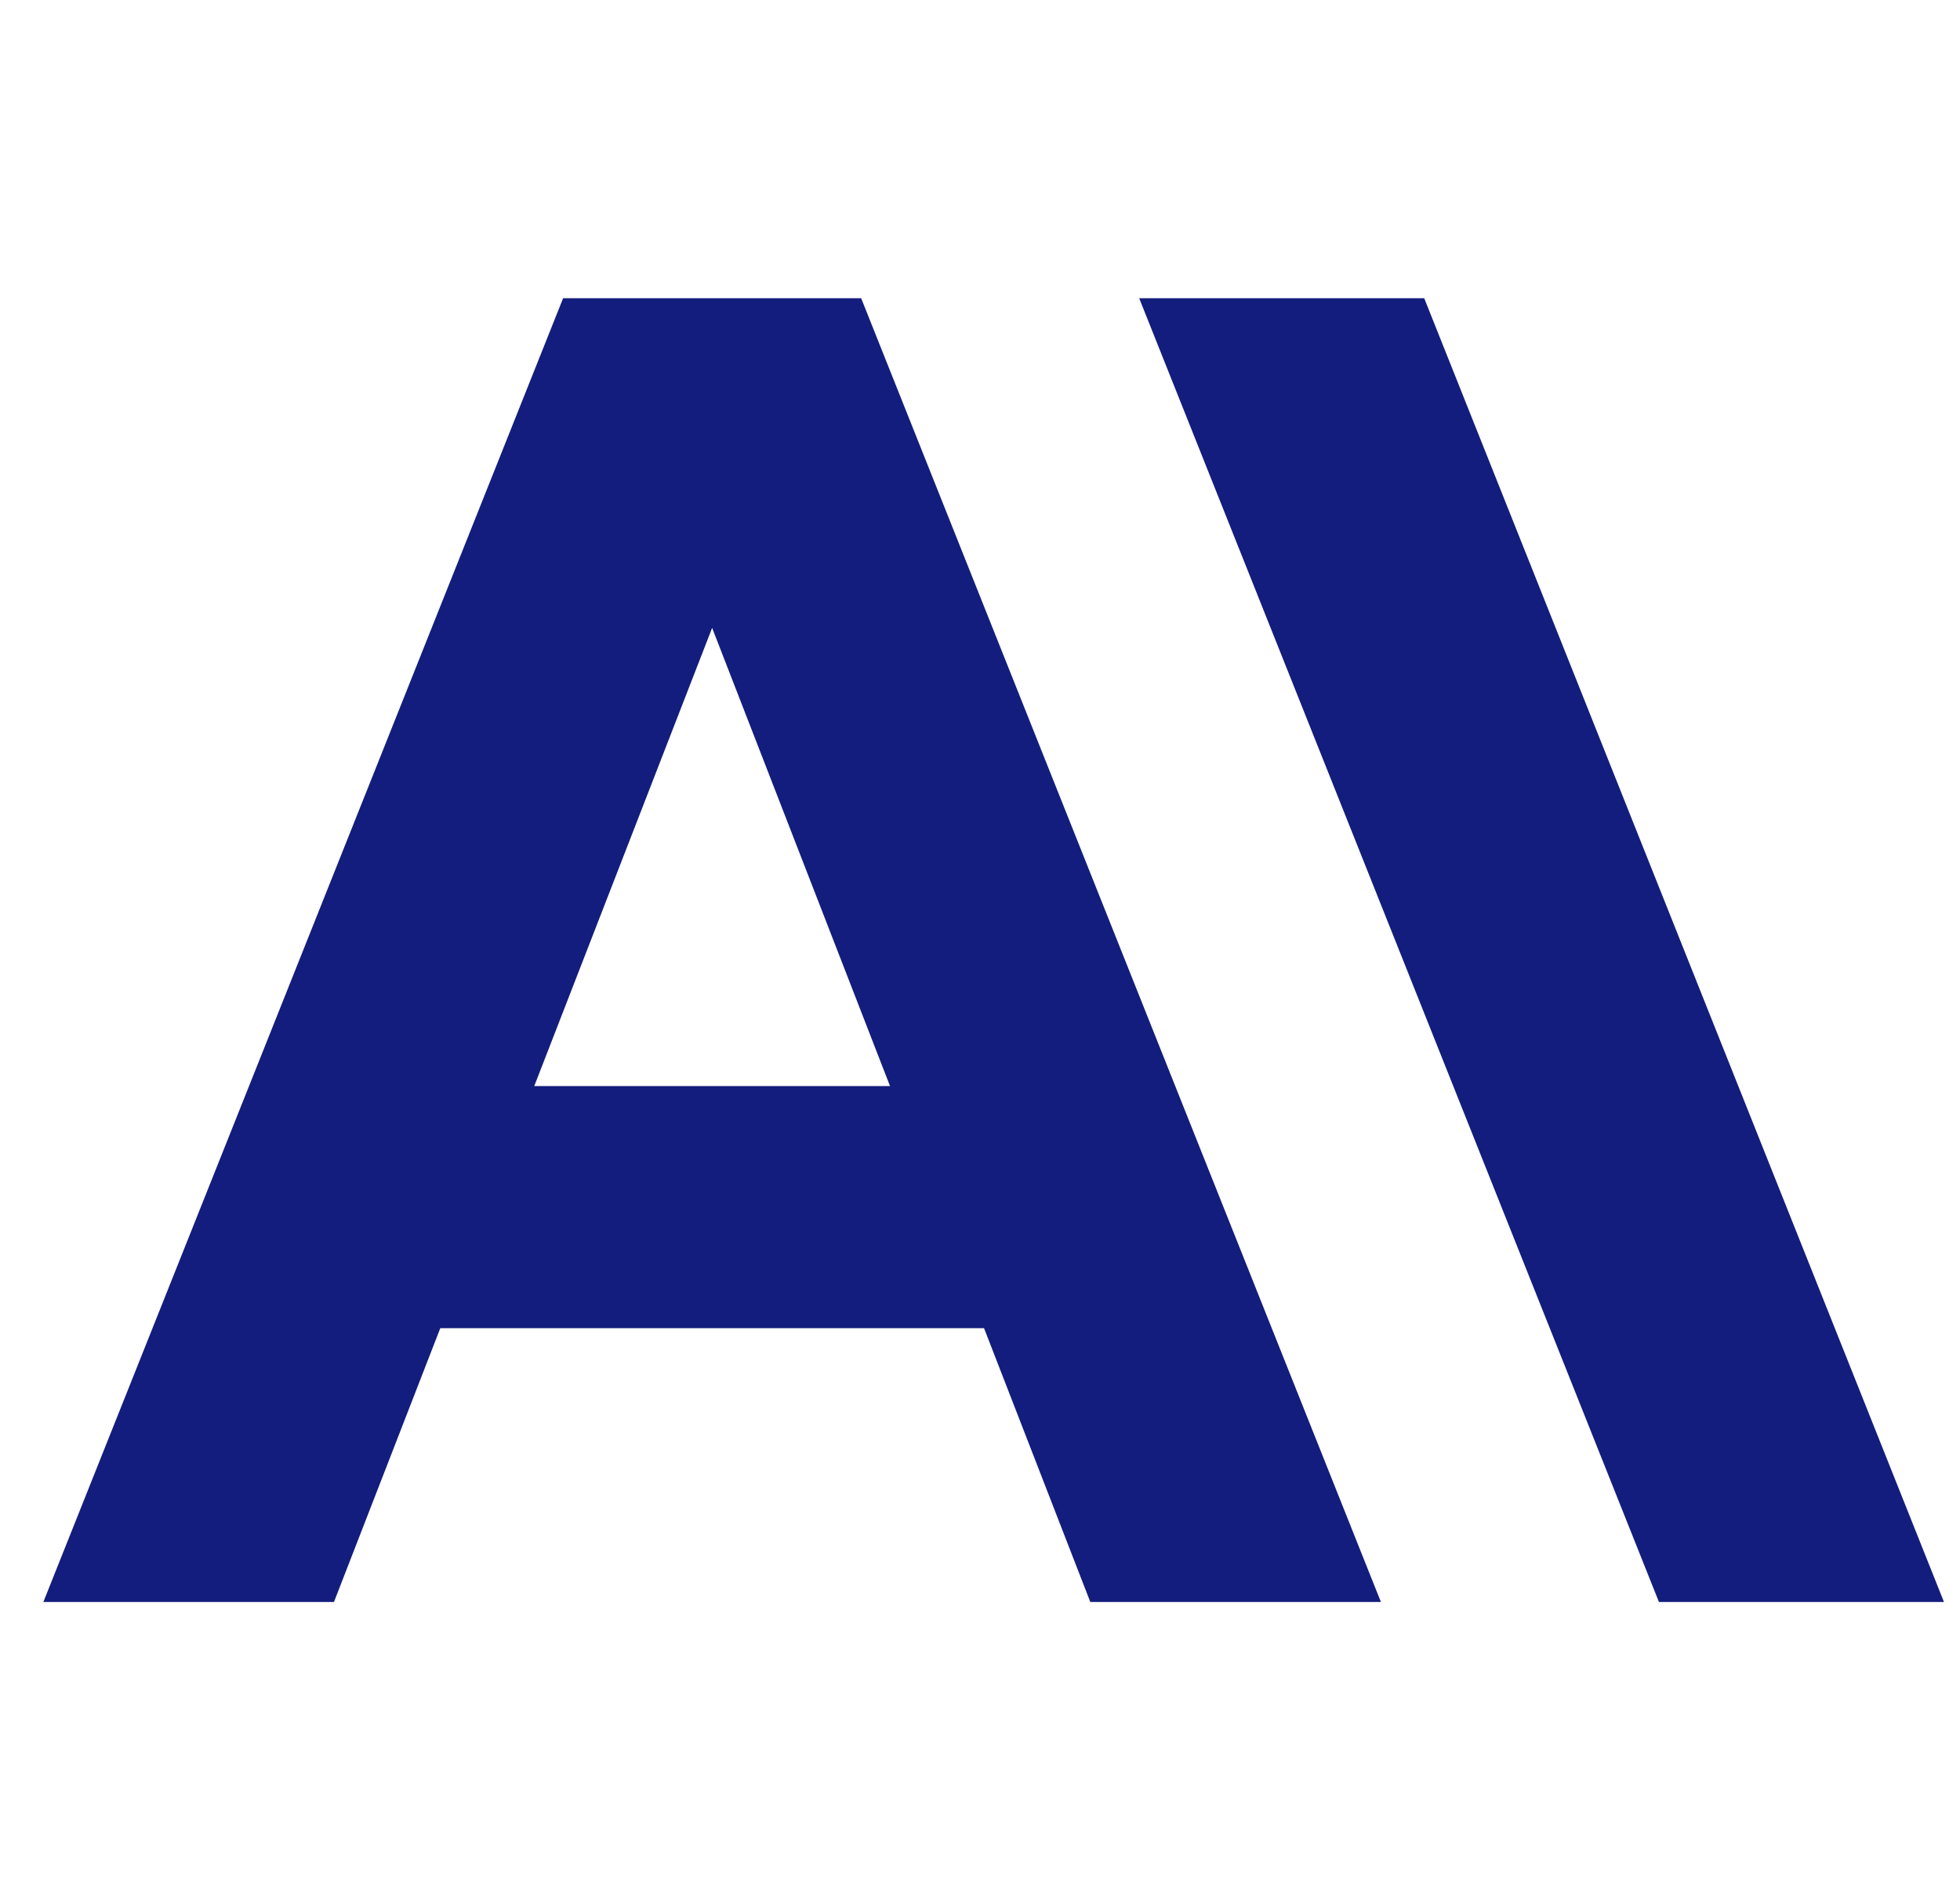
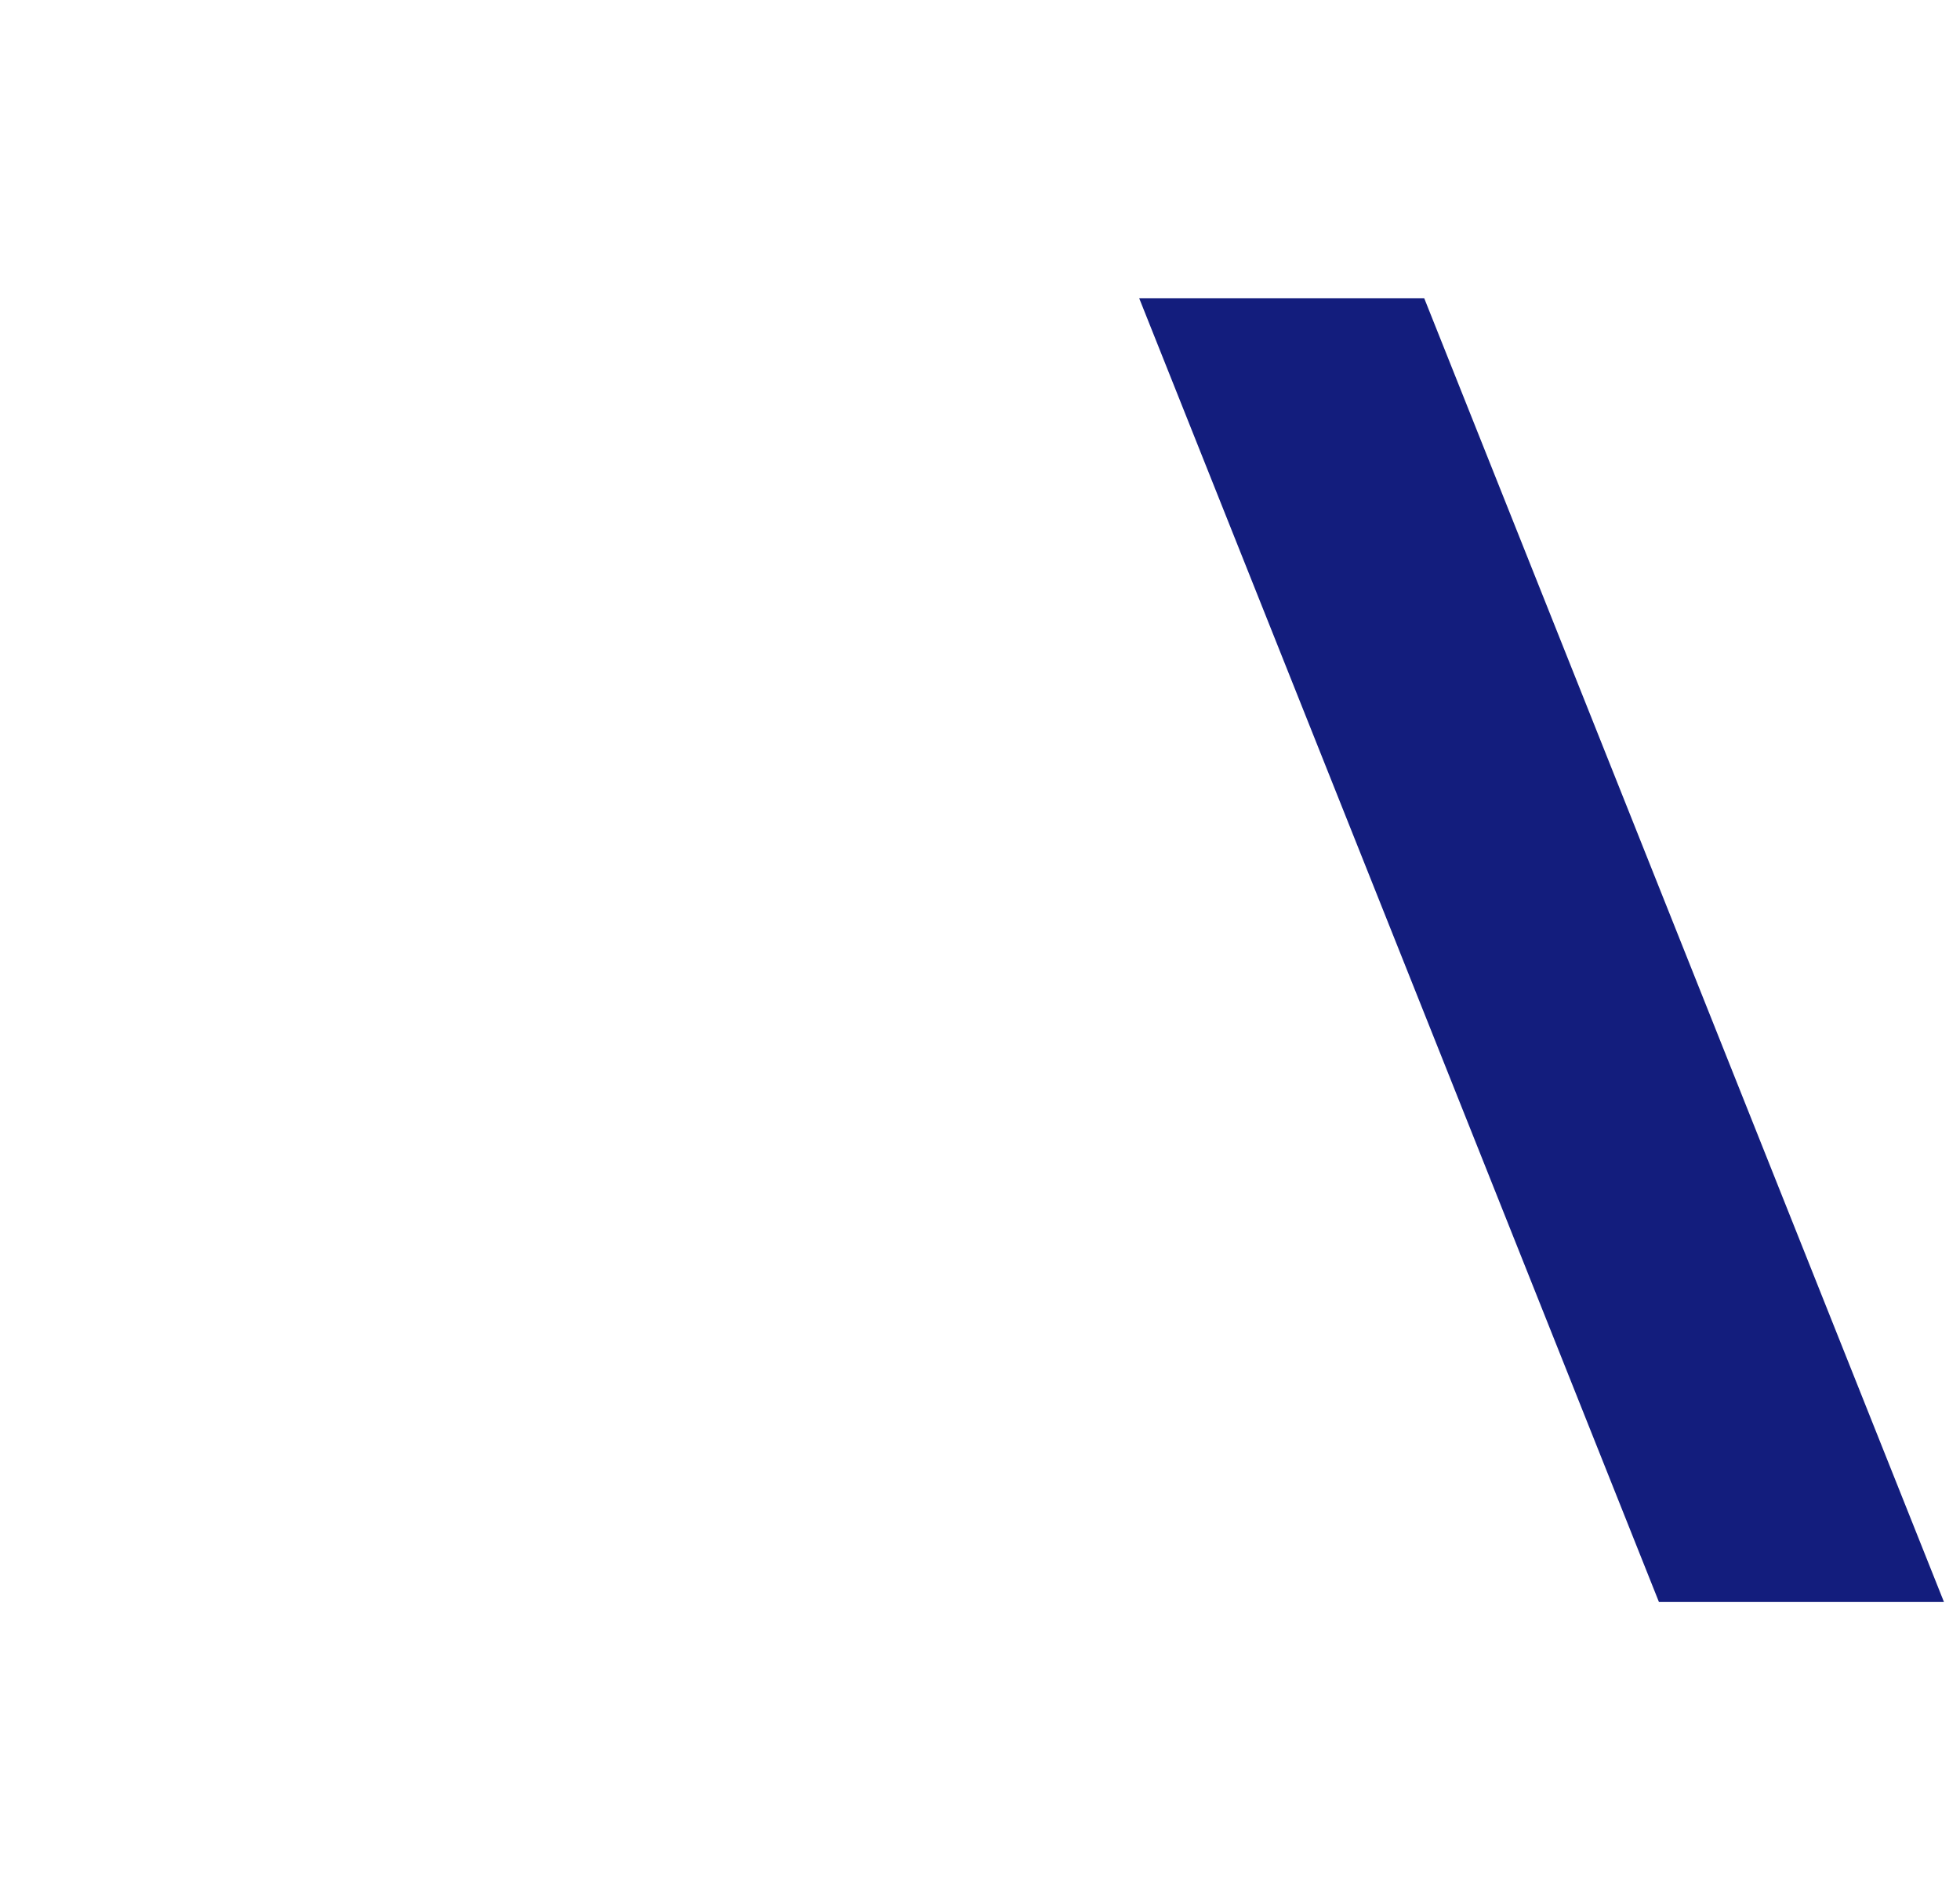
<svg xmlns="http://www.w3.org/2000/svg" width="33" height="32" viewBox="0 0 33 32" fill="none">
-   <path d="M9.481 5.022L0.73 26.978H5.623L7.413 22.367H16.568L18.357 26.978H23.25L14.499 5.022H9.481ZM8.995 18.29L11.99 10.574L14.985 18.29H8.995Z" fill="#131D7D" />
  <path d="M19.18 5.022L27.931 26.978H32.73L23.979 5.022H19.18Z" fill="#131D7D" />
</svg>